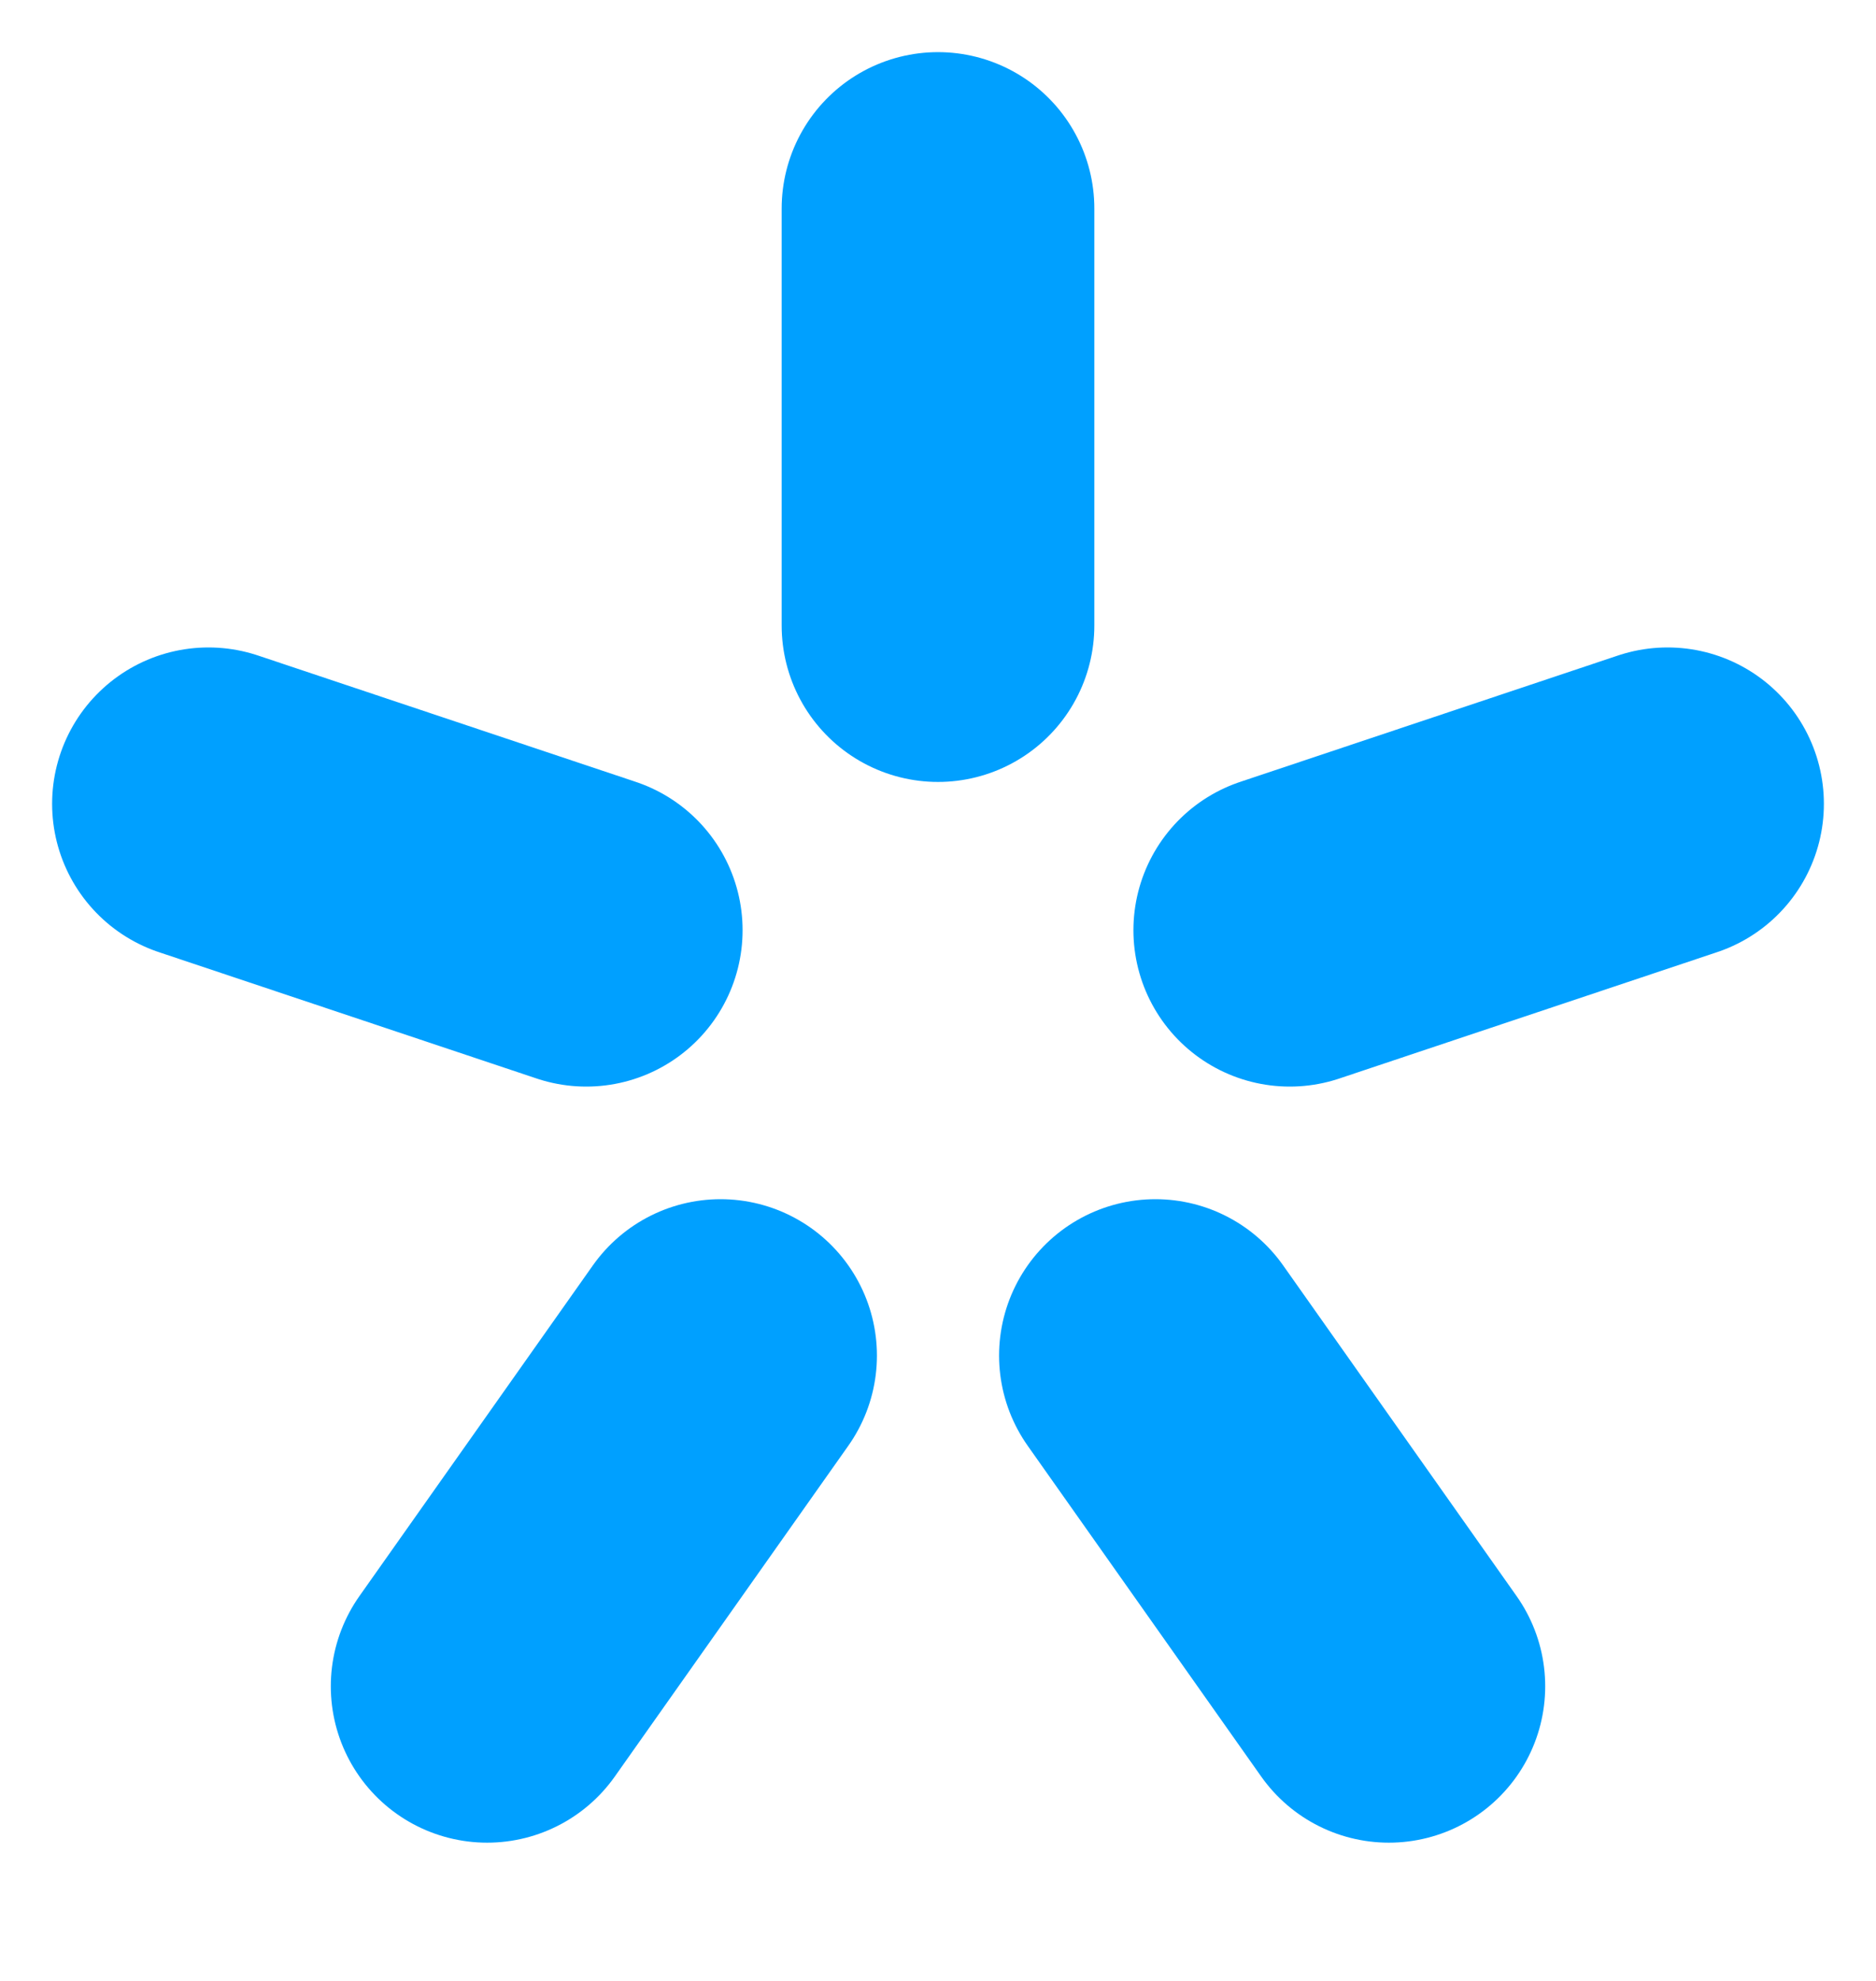
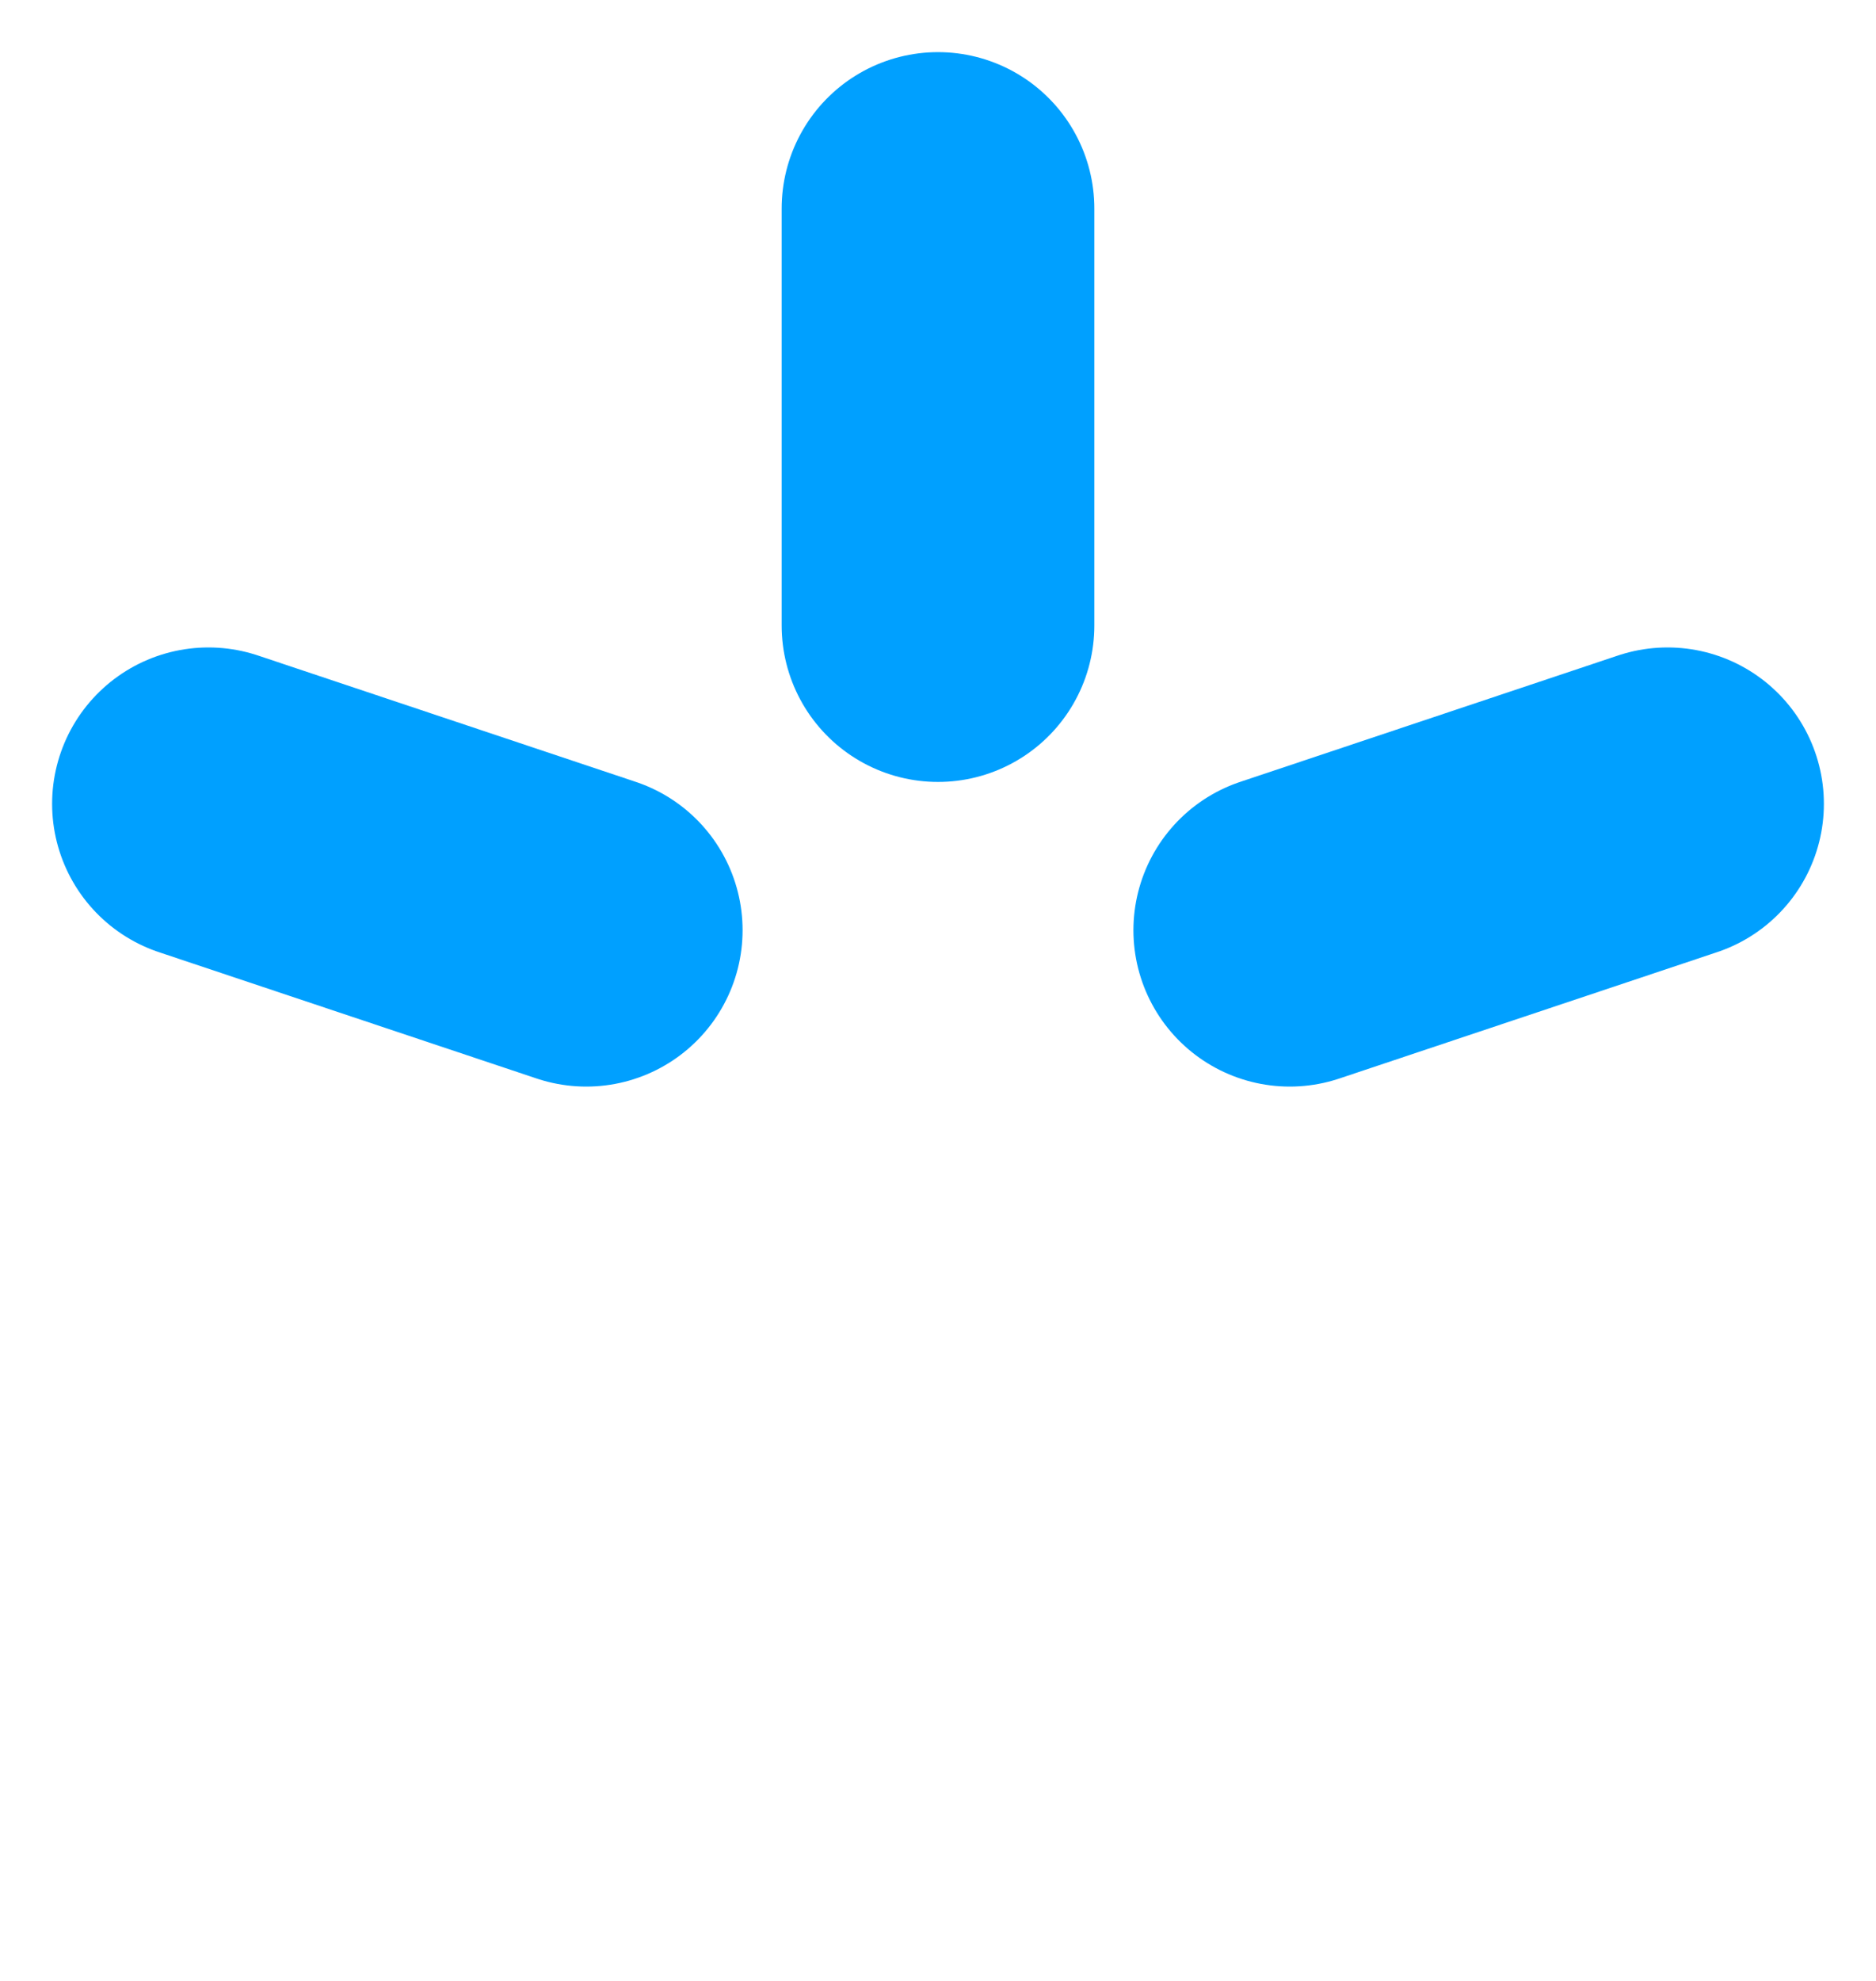
<svg xmlns="http://www.w3.org/2000/svg" width="18" height="19" viewBox="0 0 18 19" fill="none">
  <g clip-path="url(#clip0_133_18195)">
-     <path d="M9 2V6V2Z" fill="black" />
    <path d="M9 2V6" stroke="#00A0FF" stroke-width="3" stroke-linecap="round" />
    <path d="M16 7.71L12.375 8.922L16 7.71Z" fill="black" />
    <path d="M16 7.71L12.375 8.922" stroke="#00A0FF" stroke-width="3" stroke-linecap="round" />
    <path d="M13.326 16.174L11.086 13.002L13.326 16.174Z" fill="black" />
-     <path d="M13.326 16.174L11.086 13.002" stroke="#00A0FF" stroke-width="3" stroke-linecap="round" />
    <path d="M4.674 16.174L6.914 13.002L4.674 16.174Z" fill="black" />
-     <path d="M4.674 16.174L6.914 13.002" stroke="#00A0FF" stroke-width="3" stroke-linecap="round" />
    <path d="M2 7.71L5.625 8.922L2 7.71Z" fill="black" />
    <path d="M2 7.71L5.625 8.922" stroke="#00A0FF" stroke-width="3" stroke-linecap="round" />
  </g>
  <defs>
    <clipPath id="clip0_133_18195">
      <rect width="18" height="18" fill="white" transform="translate(0 0.5)" />
    </clipPath>
  </defs>
</svg>